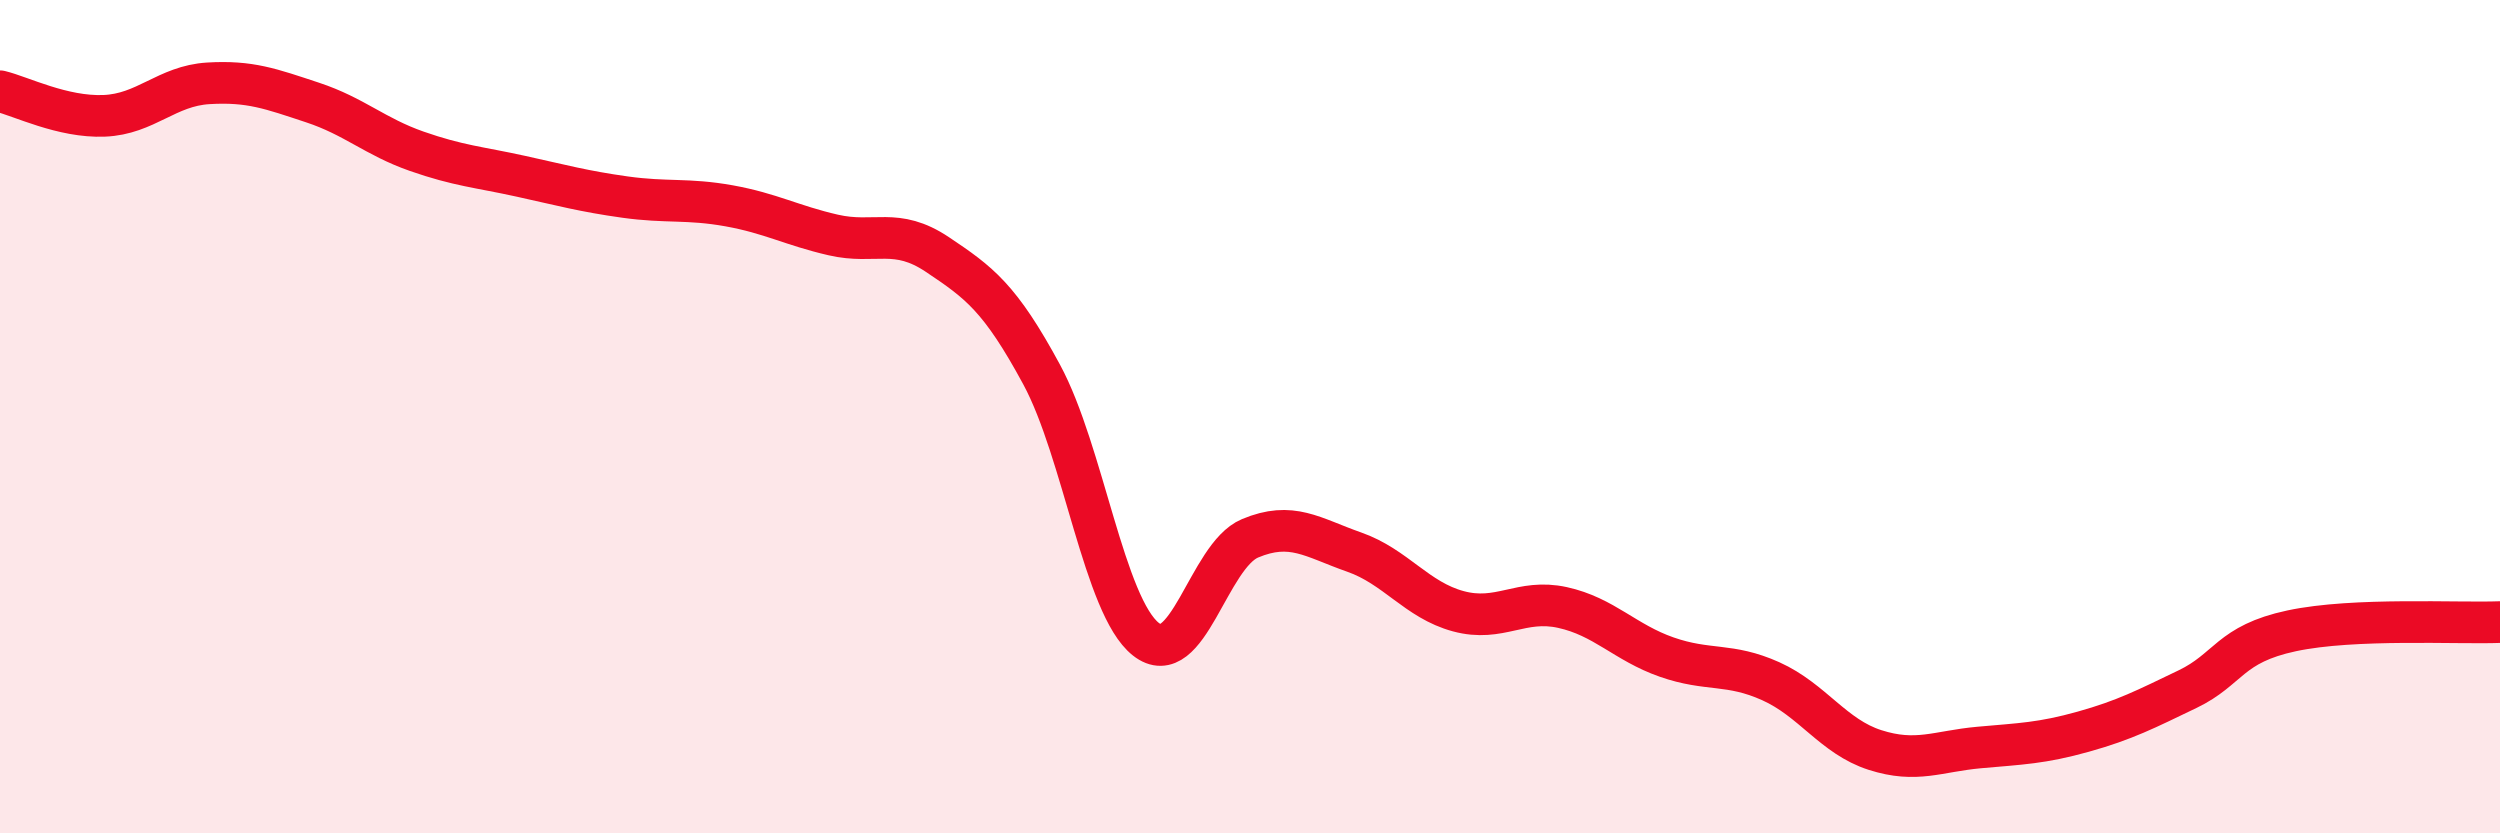
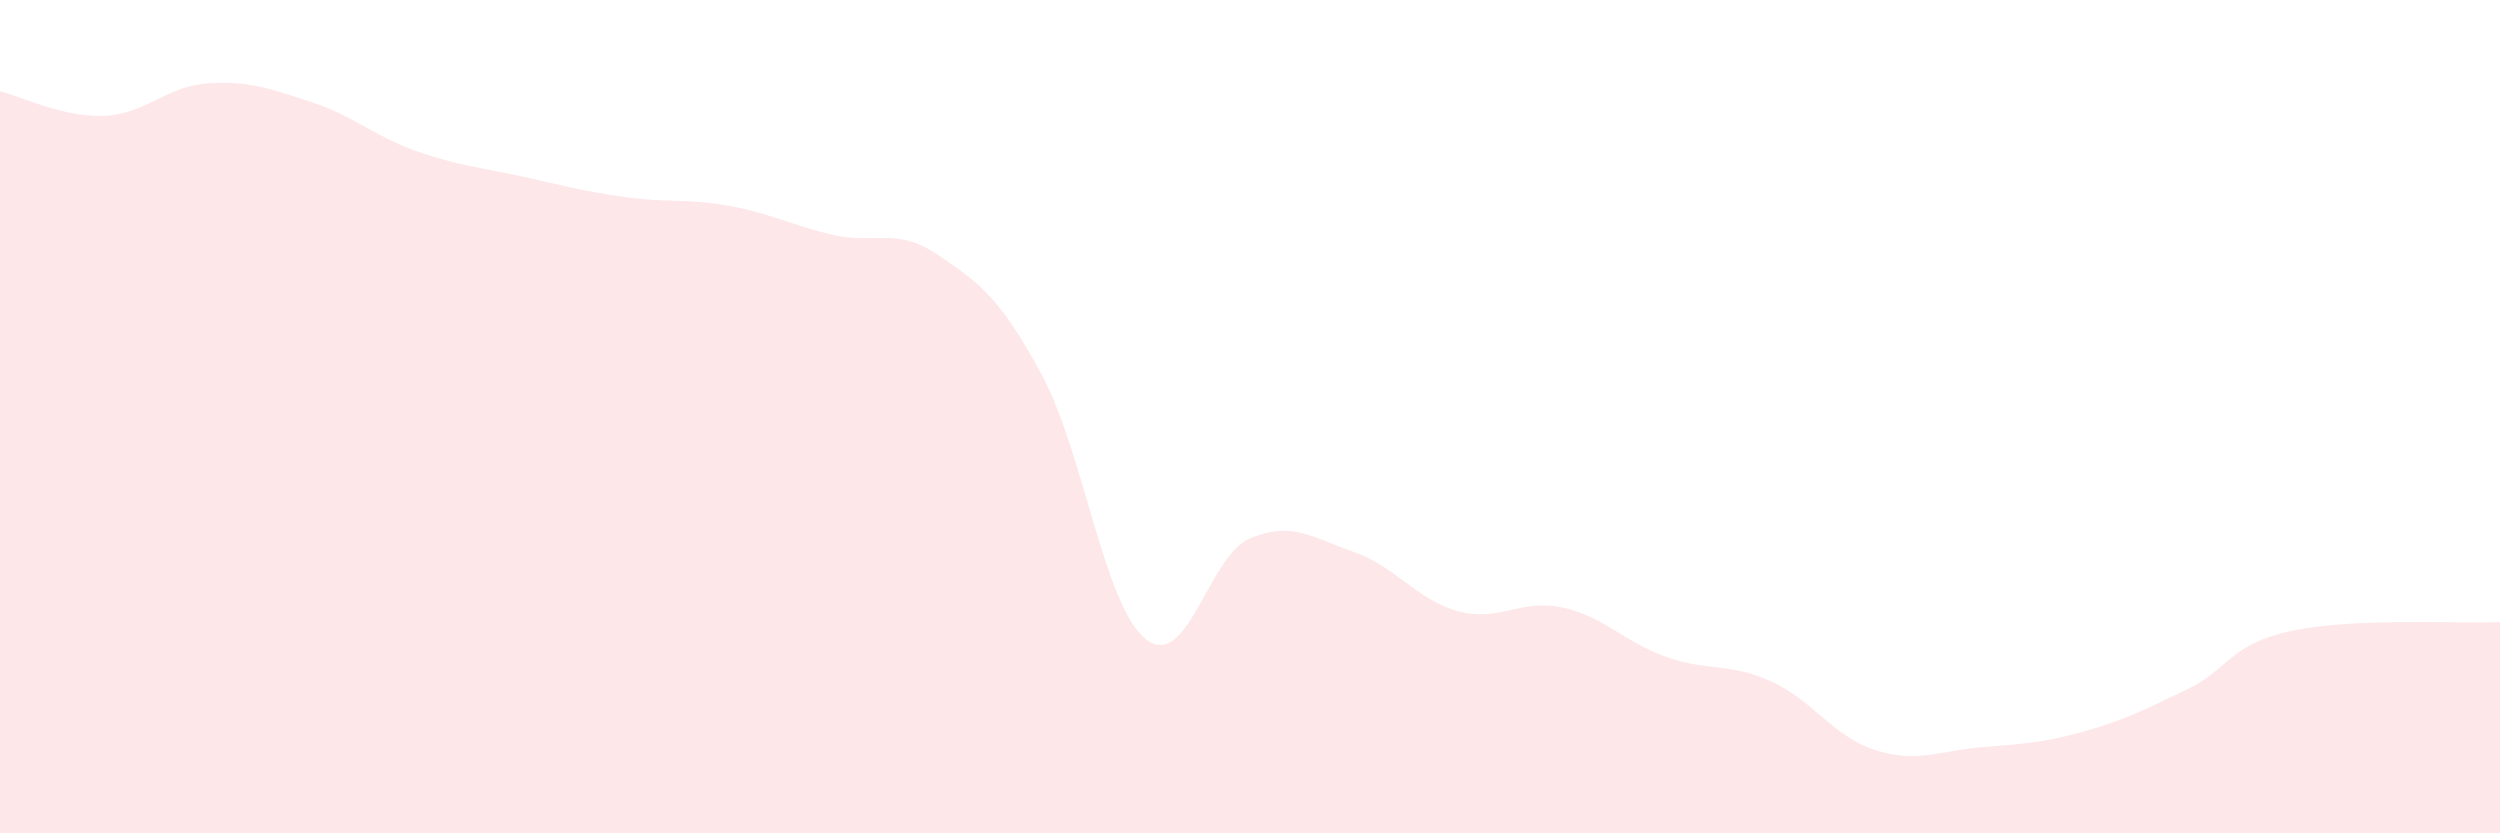
<svg xmlns="http://www.w3.org/2000/svg" width="60" height="20" viewBox="0 0 60 20">
  <path d="M 0,2.19 C 0.5,2.31 1.5,2.82 2.5,2.78 C 3.5,2.74 4,2.06 5,2 C 6,1.94 6.5,2.13 7.5,2.46 C 8.5,2.79 9,3.28 10,3.63 C 11,3.98 11.5,4.01 12.5,4.23 C 13.5,4.45 14,4.59 15,4.73 C 16,4.87 16.5,4.76 17.5,4.94 C 18.5,5.12 19,5.41 20,5.64 C 21,5.87 21.5,5.44 22.5,6.11 C 23.5,6.78 24,7.14 25,8.99 C 26,10.84 26.5,14.55 27.5,15.34 C 28.5,16.13 29,13.34 30,12.92 C 31,12.5 31.5,12.9 32.5,13.25 C 33.5,13.6 34,14.4 35,14.67 C 36,14.94 36.5,14.36 37.5,14.58 C 38.5,14.8 39,15.42 40,15.77 C 41,16.12 41.5,15.9 42.5,16.35 C 43.5,16.8 44,17.68 45,18 C 46,18.32 46.5,18.03 47.5,17.94 C 48.5,17.85 49,17.84 50,17.56 C 51,17.28 51.5,17.02 52.5,16.54 C 53.5,16.06 53.5,15.46 55,15.14 C 56.5,14.82 59,14.97 60,14.93L60 20L0 20Z" fill="#EB0A25" opacity="0.1" stroke-linecap="round" stroke-linejoin="round" />
-   <path d="M 0,2.19 C 0.5,2.31 1.5,2.82 2.5,2.78 C 3.5,2.74 4,2.06 5,2 C 6,1.94 6.5,2.13 7.5,2.46 C 8.5,2.79 9,3.28 10,3.63 C 11,3.98 11.5,4.01 12.5,4.23 C 13.5,4.45 14,4.59 15,4.73 C 16,4.87 16.5,4.76 17.5,4.94 C 18.5,5.12 19,5.41 20,5.64 C 21,5.87 21.5,5.44 22.5,6.11 C 23.5,6.78 24,7.14 25,8.99 C 26,10.84 26.5,14.55 27.5,15.34 C 28.5,16.13 29,13.34 30,12.92 C 31,12.5 31.5,12.9 32.5,13.25 C 33.5,13.6 34,14.4 35,14.67 C 36,14.94 36.5,14.36 37.5,14.58 C 38.5,14.8 39,15.42 40,15.77 C 41,16.12 41.5,15.9 42.5,16.35 C 43.5,16.8 44,17.68 45,18 C 46,18.32 46.5,18.03 47.5,17.94 C 48.5,17.85 49,17.84 50,17.56 C 51,17.28 51.5,17.02 52.5,16.54 C 53.5,16.06 53.5,15.46 55,15.14 C 56.5,14.82 59,14.97 60,14.93" stroke="#EB0A25" stroke-width="1" fill="none" stroke-linecap="round" stroke-linejoin="round" />
</svg>